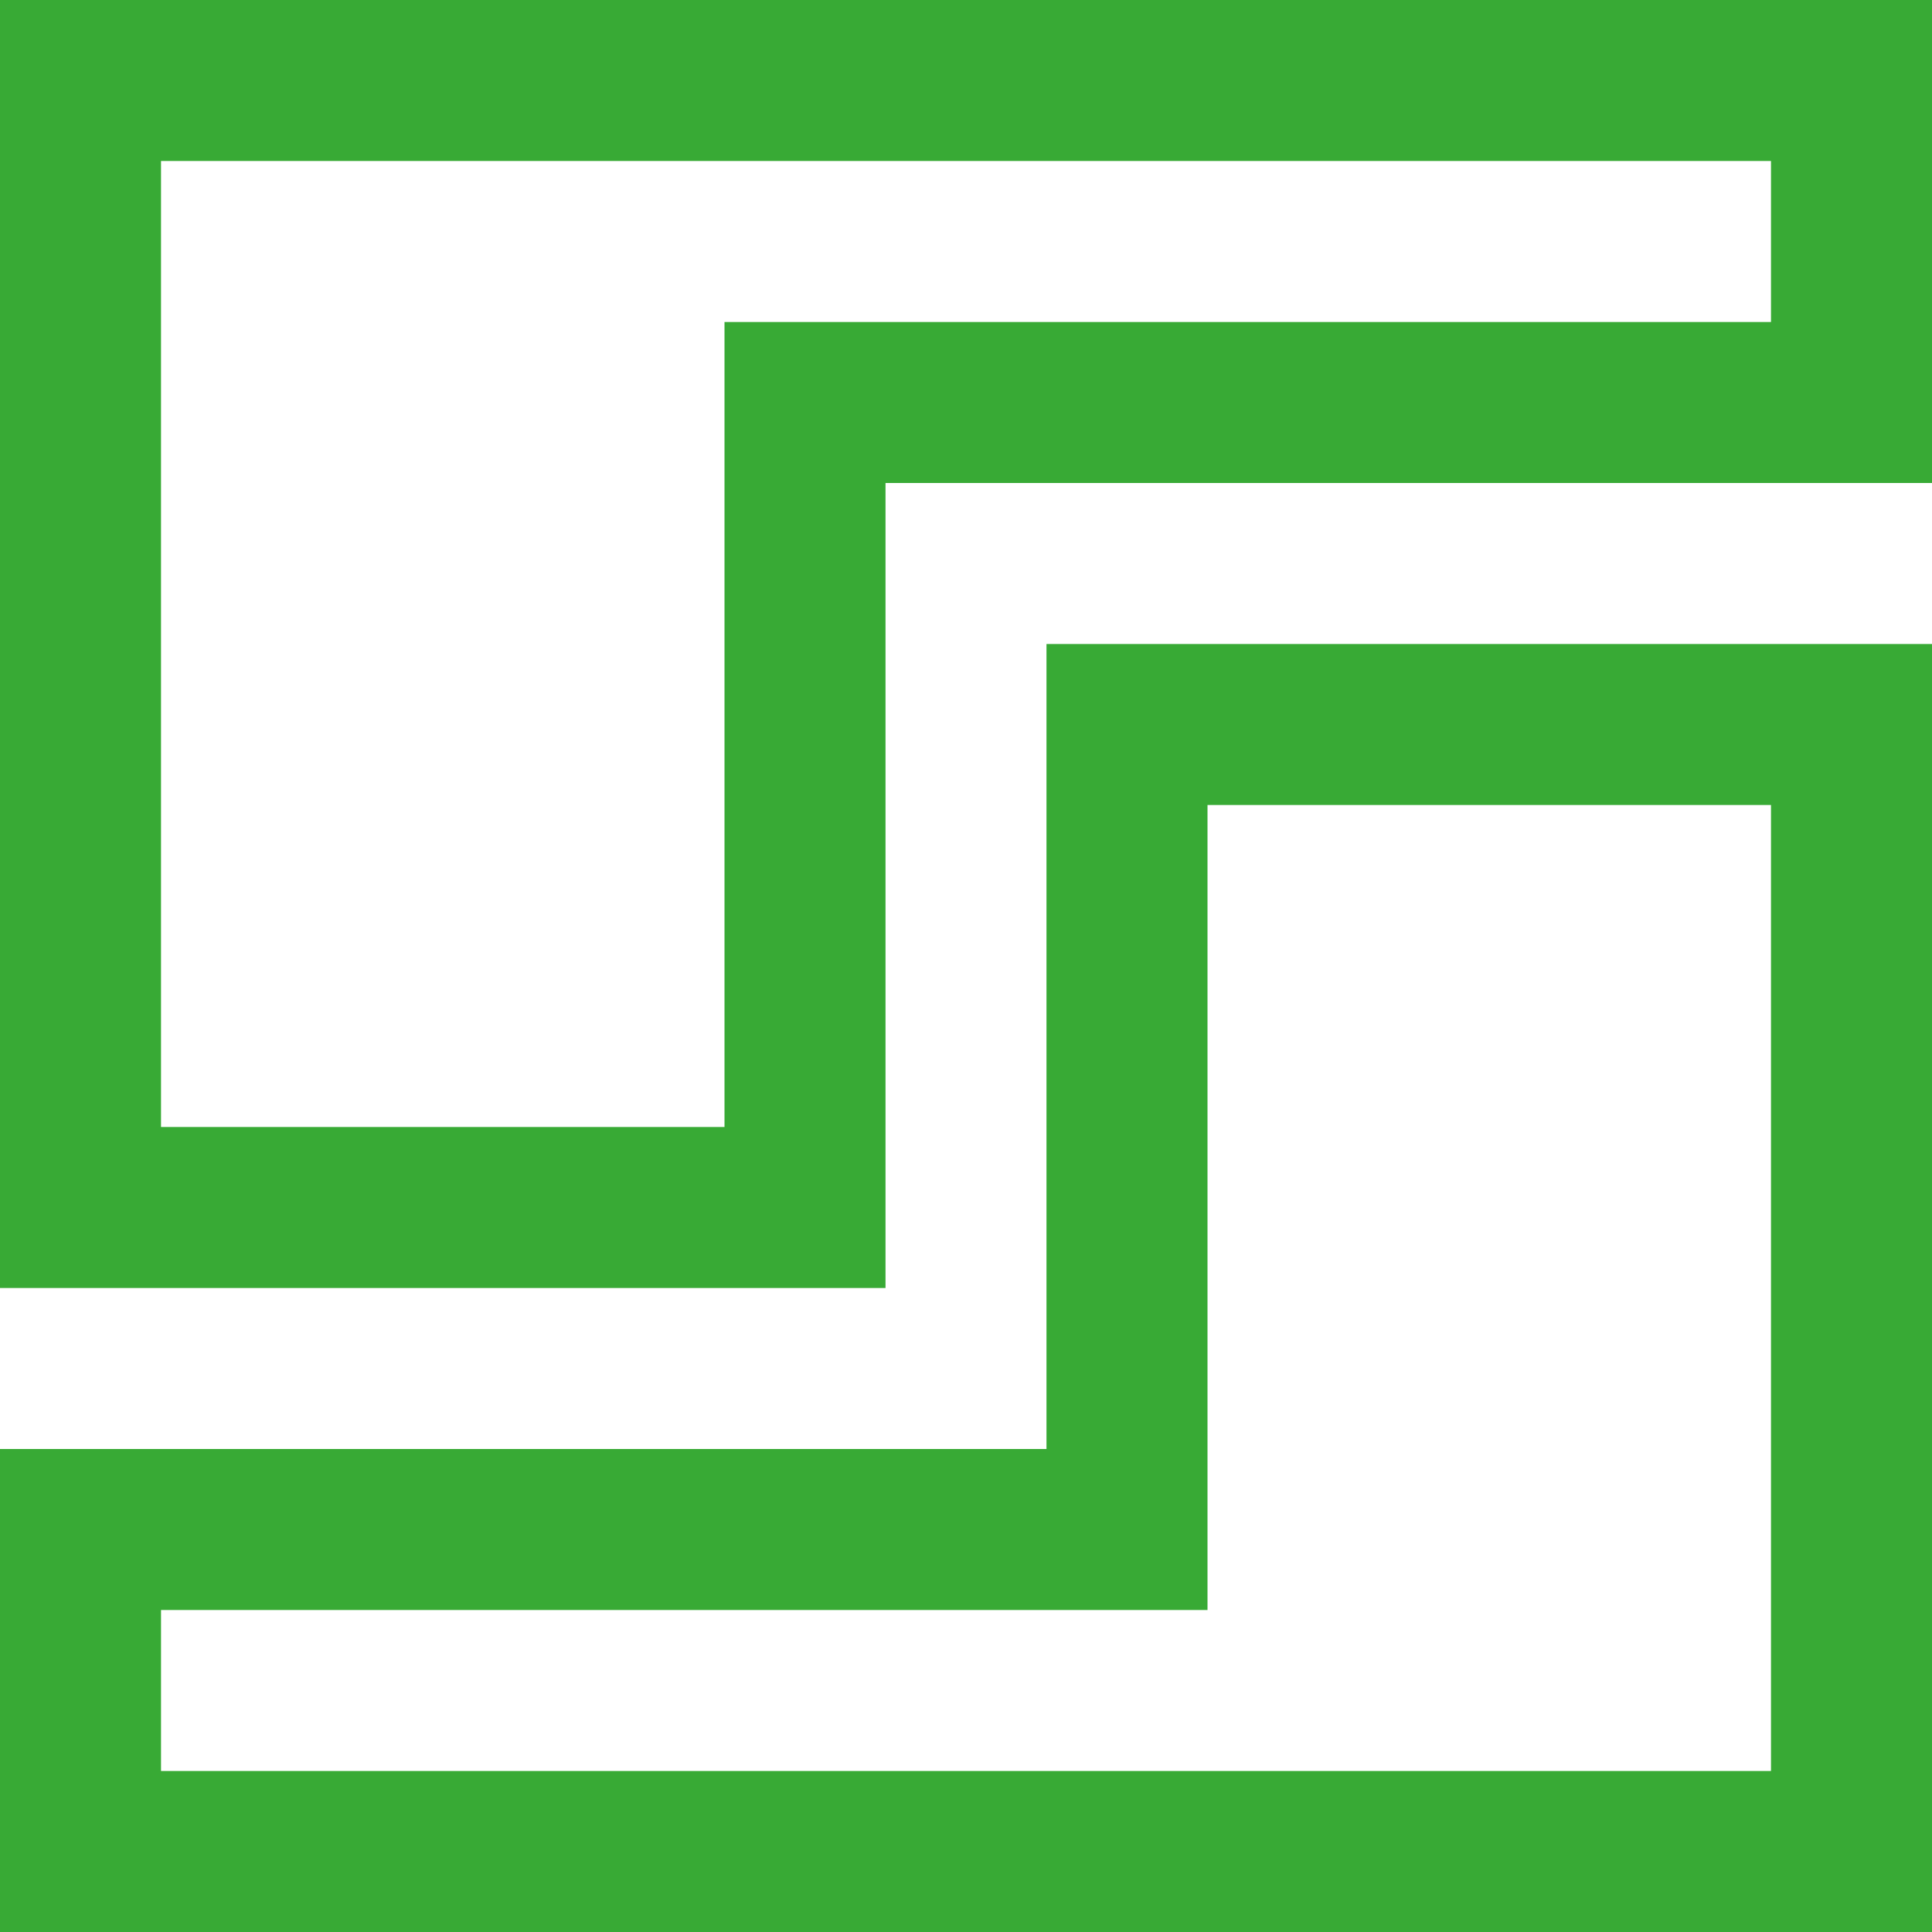
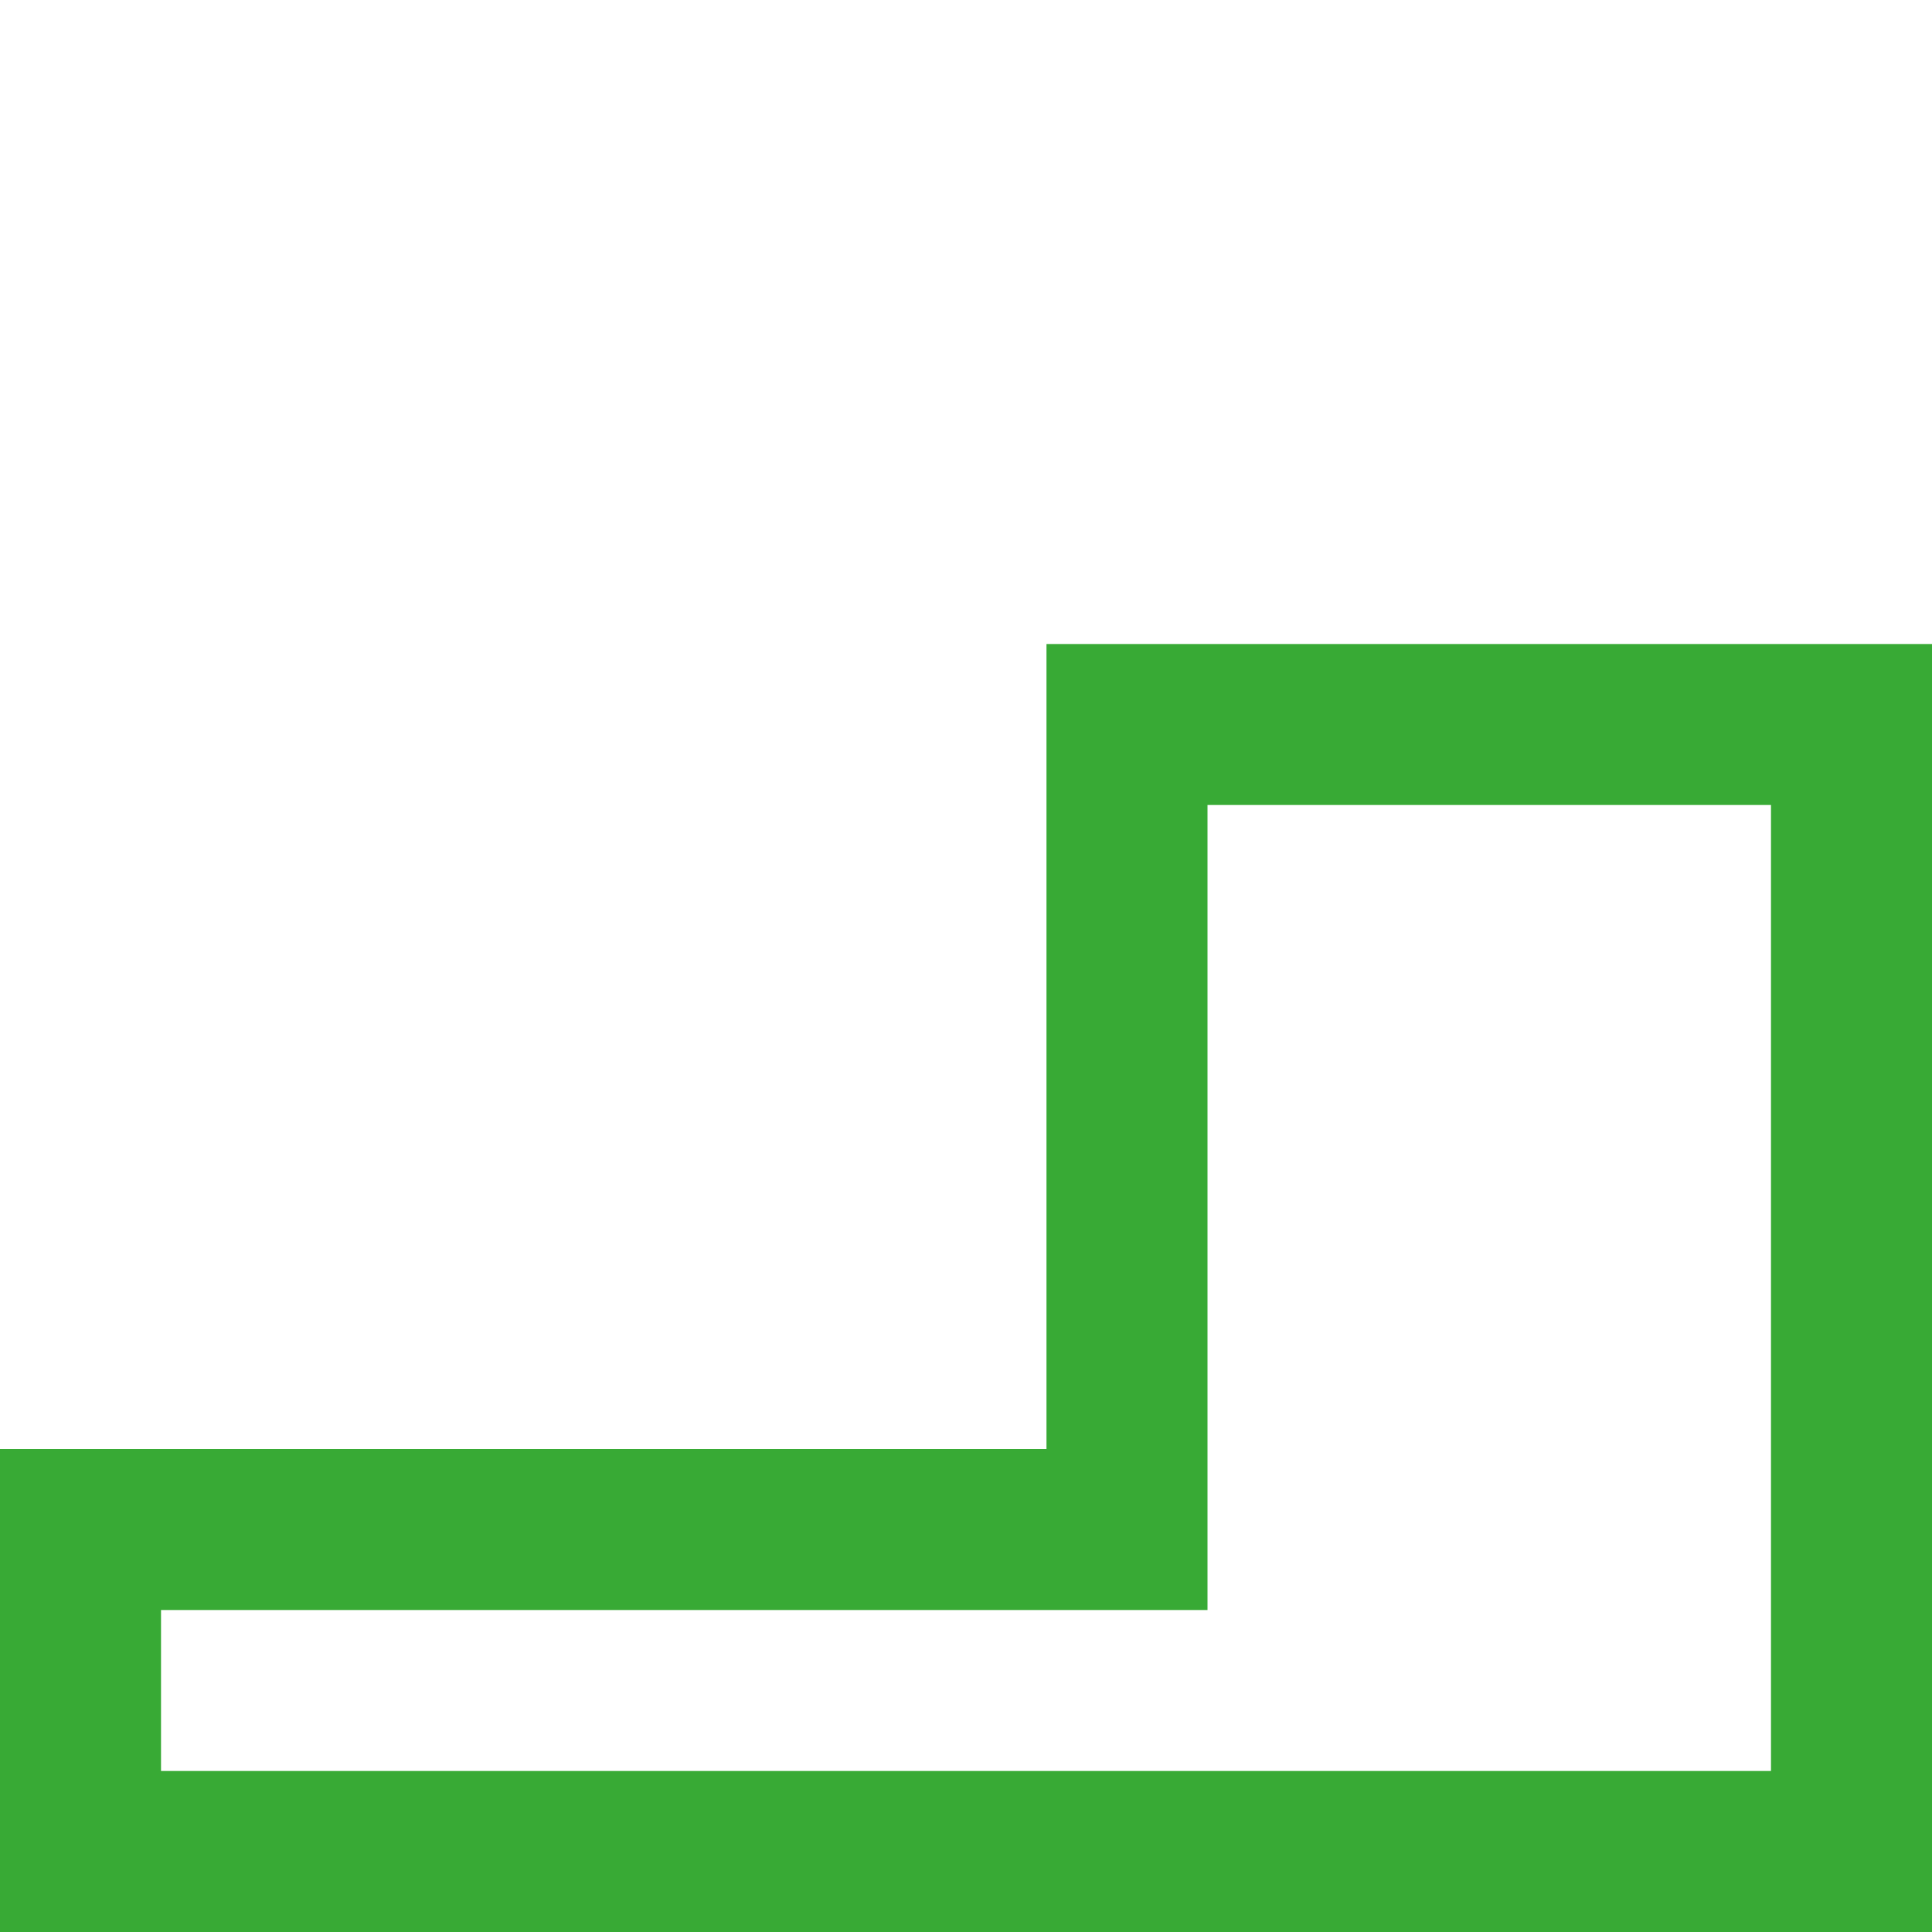
<svg xmlns="http://www.w3.org/2000/svg" width="44" height="44" viewBox="0 0 44 44" fill="none">
-   <path d="M20.167 29.333L20.167 11L44 11L44 3.62396e-05L-5.06501e-06 3.2393e-05L-7.62939e-06 29.333L20.167 29.333ZM3.667 3.667L40.333 3.667L40.333 7.333L16.5 7.333L16.5 25.667L3.667 25.667L3.667 3.667Z" fill="#38AA35" />
  <path d="M44 44L44 14.667L23.833 14.667L23.833 33L-6.66774e-06 33L-7.62939e-06 44L44 44ZM3.667 36.667L27.5 36.667L27.5 18.333L40.333 18.333L40.333 40.333L3.667 40.333L3.667 36.667Z" fill="#38AA35" />
</svg>